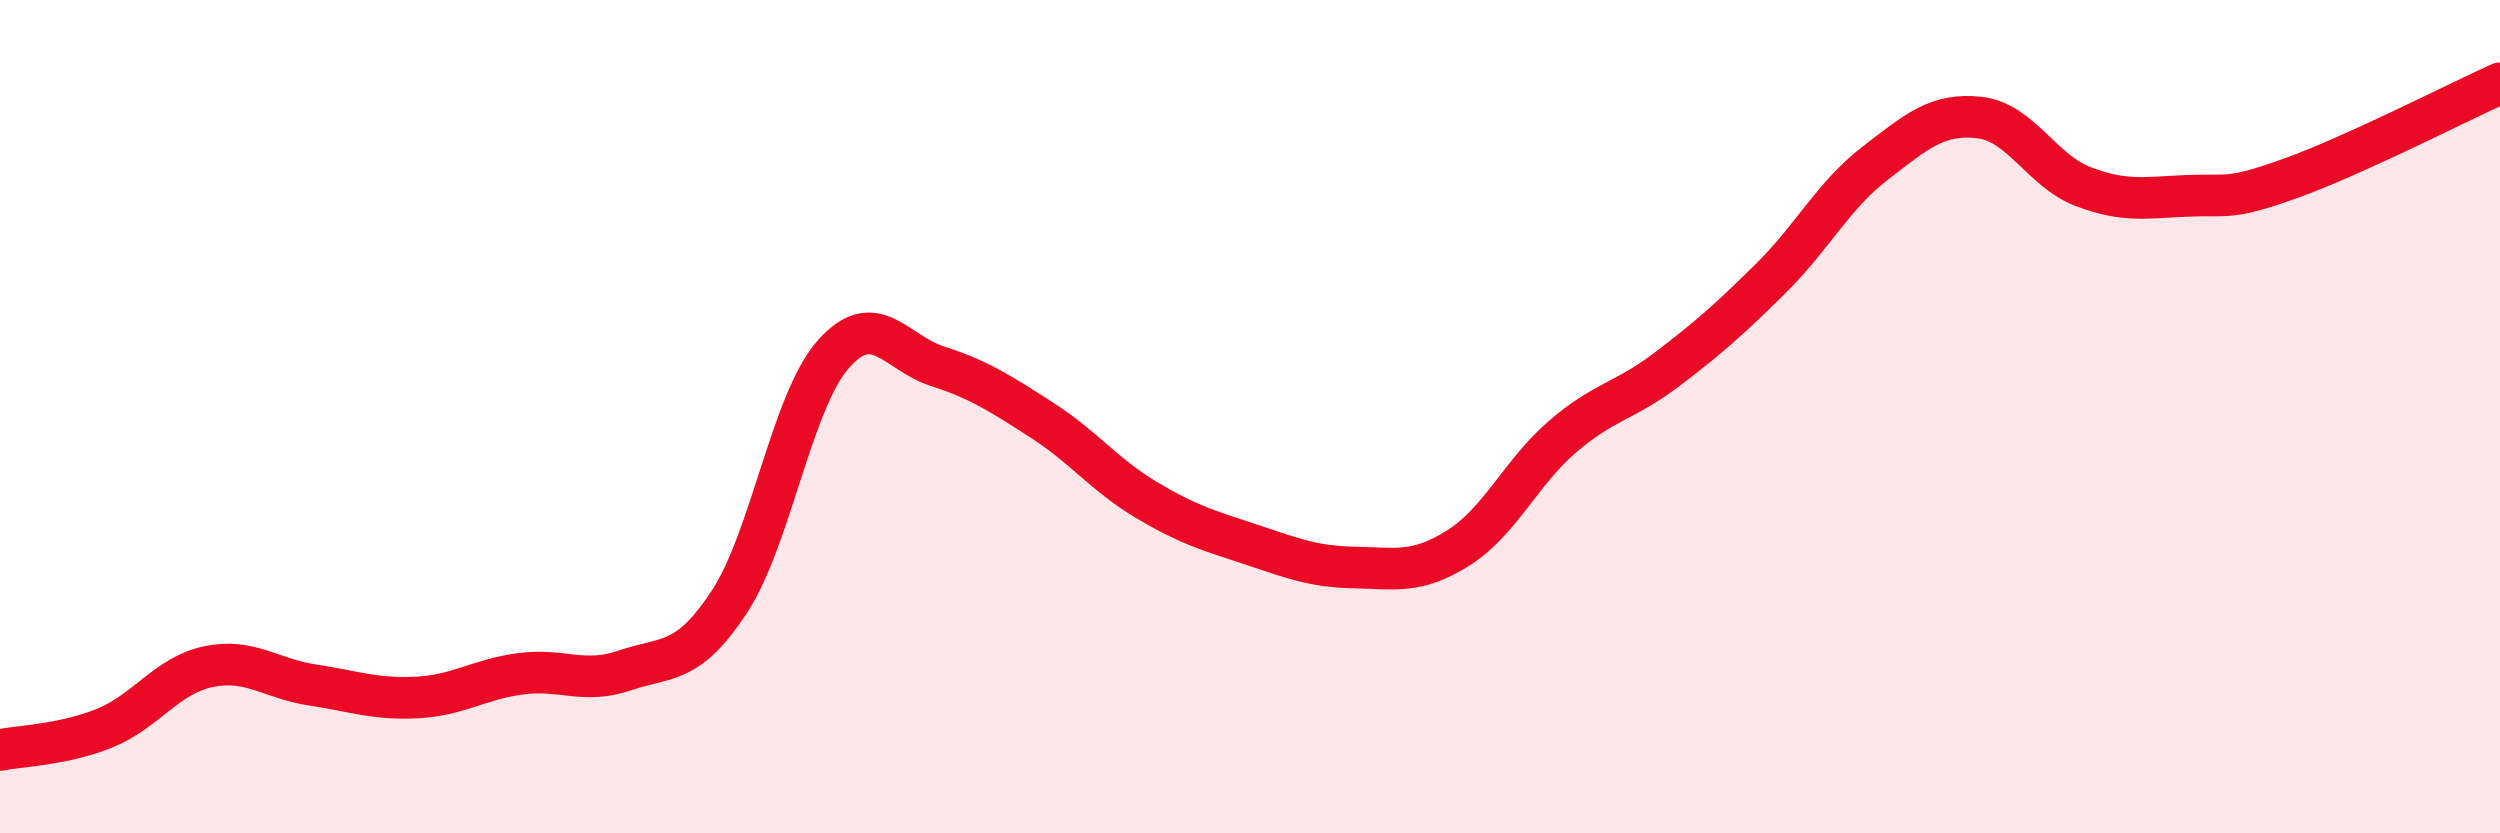
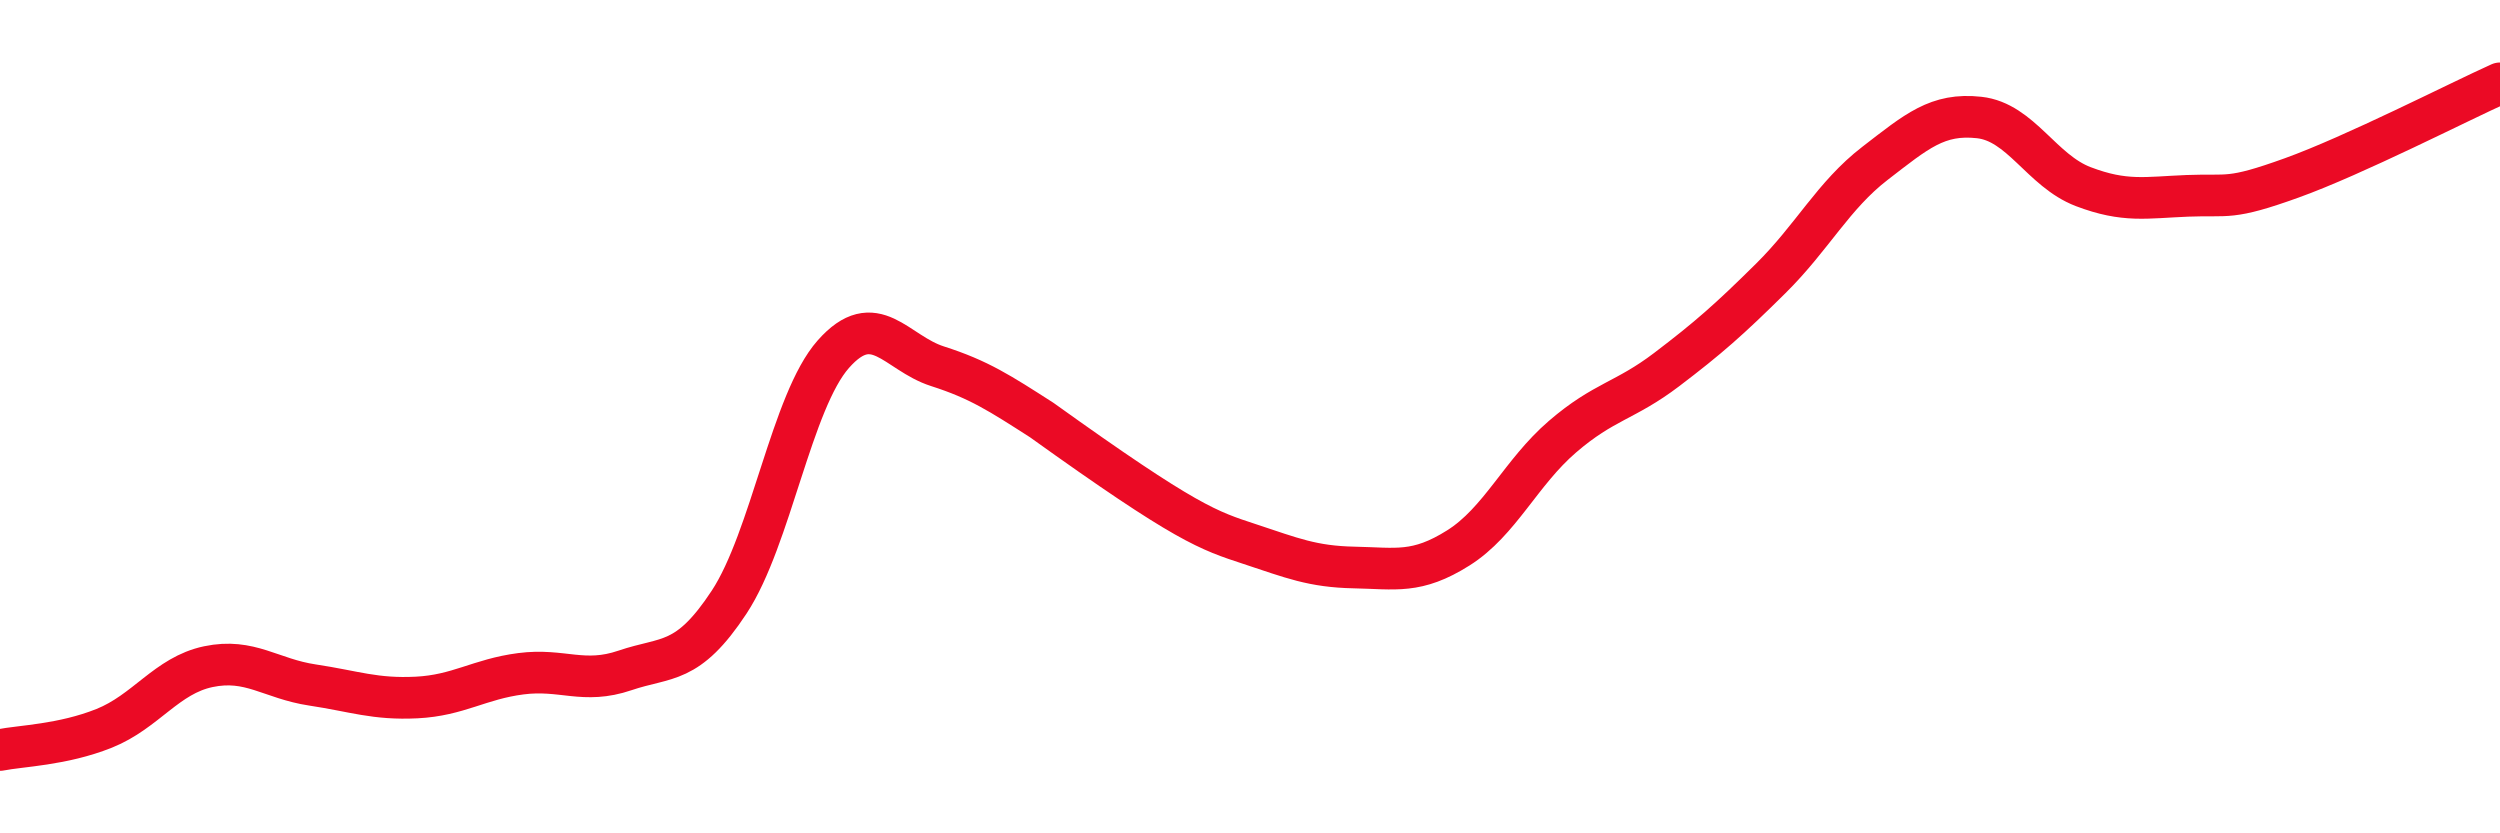
<svg xmlns="http://www.w3.org/2000/svg" width="60" height="20" viewBox="0 0 60 20">
-   <path d="M 0,18 C 0.5,17.9 1.5,17.88 2.5,17.48 C 3.5,17.08 4,16.21 5,16 C 6,15.79 6.5,16.29 7.5,16.44 C 8.5,16.59 9,16.79 10,16.74 C 11,16.69 11.5,16.3 12.5,16.17 C 13.5,16.04 14,16.43 15,16.09 C 16,15.75 16.5,15.97 17.5,14.45 C 18.5,12.93 19,9.63 20,8.5 C 21,7.37 21.5,8.47 22.5,8.79 C 23.5,9.11 24,9.44 25,10.08 C 26,10.72 26.5,11.39 27.5,11.99 C 28.5,12.59 29,12.73 30,13.06 C 31,13.39 31.5,13.6 32.5,13.62 C 33.5,13.64 34,13.78 35,13.15 C 36,12.52 36.5,11.34 37.5,10.48 C 38.5,9.62 39,9.63 40,8.87 C 41,8.11 41.5,7.67 42.5,6.68 C 43.5,5.69 44,4.69 45,3.92 C 46,3.15 46.5,2.71 47.5,2.82 C 48.5,2.93 49,4.1 50,4.48 C 51,4.86 51.5,4.74 52.5,4.7 C 53.5,4.66 53.5,4.81 55,4.27 C 56.5,3.73 59,2.45 60,2L60 20L0 20Z" fill="#EB0A25" opacity="0.1" stroke-linecap="round" stroke-linejoin="round" />
-   <path d="M 0,18 C 0.5,17.9 1.5,17.88 2.5,17.48 C 3.5,17.08 4,16.21 5,16 C 6,15.79 6.5,16.29 7.5,16.44 C 8.5,16.59 9,16.79 10,16.74 C 11,16.69 11.5,16.3 12.5,16.17 C 13.5,16.04 14,16.43 15,16.09 C 16,15.75 16.5,15.97 17.5,14.45 C 18.5,12.93 19,9.63 20,8.5 C 21,7.37 21.5,8.47 22.5,8.79 C 23.5,9.11 24,9.44 25,10.08 C 26,10.72 26.5,11.39 27.5,11.99 C 28.5,12.59 29,12.73 30,13.06 C 31,13.39 31.5,13.6 32.5,13.62 C 33.5,13.64 34,13.78 35,13.15 C 36,12.52 36.5,11.34 37.5,10.48 C 38.5,9.62 39,9.63 40,8.87 C 41,8.11 41.5,7.67 42.5,6.68 C 43.5,5.69 44,4.69 45,3.92 C 46,3.15 46.5,2.71 47.5,2.82 C 48.5,2.93 49,4.1 50,4.48 C 51,4.86 51.5,4.74 52.5,4.7 C 53.5,4.66 53.5,4.81 55,4.27 C 56.5,3.73 59,2.45 60,2" stroke="#EB0A25" stroke-width="1" fill="none" stroke-linecap="round" stroke-linejoin="round" />
+   <path d="M 0,18 C 0.5,17.9 1.5,17.88 2.5,17.48 C 3.5,17.08 4,16.21 5,16 C 6,15.79 6.5,16.29 7.5,16.44 C 8.5,16.59 9,16.79 10,16.74 C 11,16.69 11.5,16.3 12.5,16.17 C 13.5,16.04 14,16.43 15,16.09 C 16,15.75 16.5,15.97 17.5,14.45 C 18.5,12.93 19,9.63 20,8.5 C 21,7.37 21.5,8.47 22.5,8.79 C 23.5,9.11 24,9.44 25,10.08 C 28.5,12.59 29,12.73 30,13.06 C 31,13.39 31.5,13.6 32.5,13.62 C 33.5,13.64 34,13.78 35,13.15 C 36,12.52 36.5,11.34 37.5,10.48 C 38.5,9.62 39,9.63 40,8.87 C 41,8.11 41.5,7.67 42.5,6.68 C 43.5,5.69 44,4.69 45,3.92 C 46,3.15 46.5,2.71 47.5,2.82 C 48.5,2.93 49,4.1 50,4.48 C 51,4.86 51.5,4.74 52.5,4.7 C 53.5,4.66 53.5,4.81 55,4.27 C 56.5,3.73 59,2.45 60,2" stroke="#EB0A25" stroke-width="1" fill="none" stroke-linecap="round" stroke-linejoin="round" />
</svg>